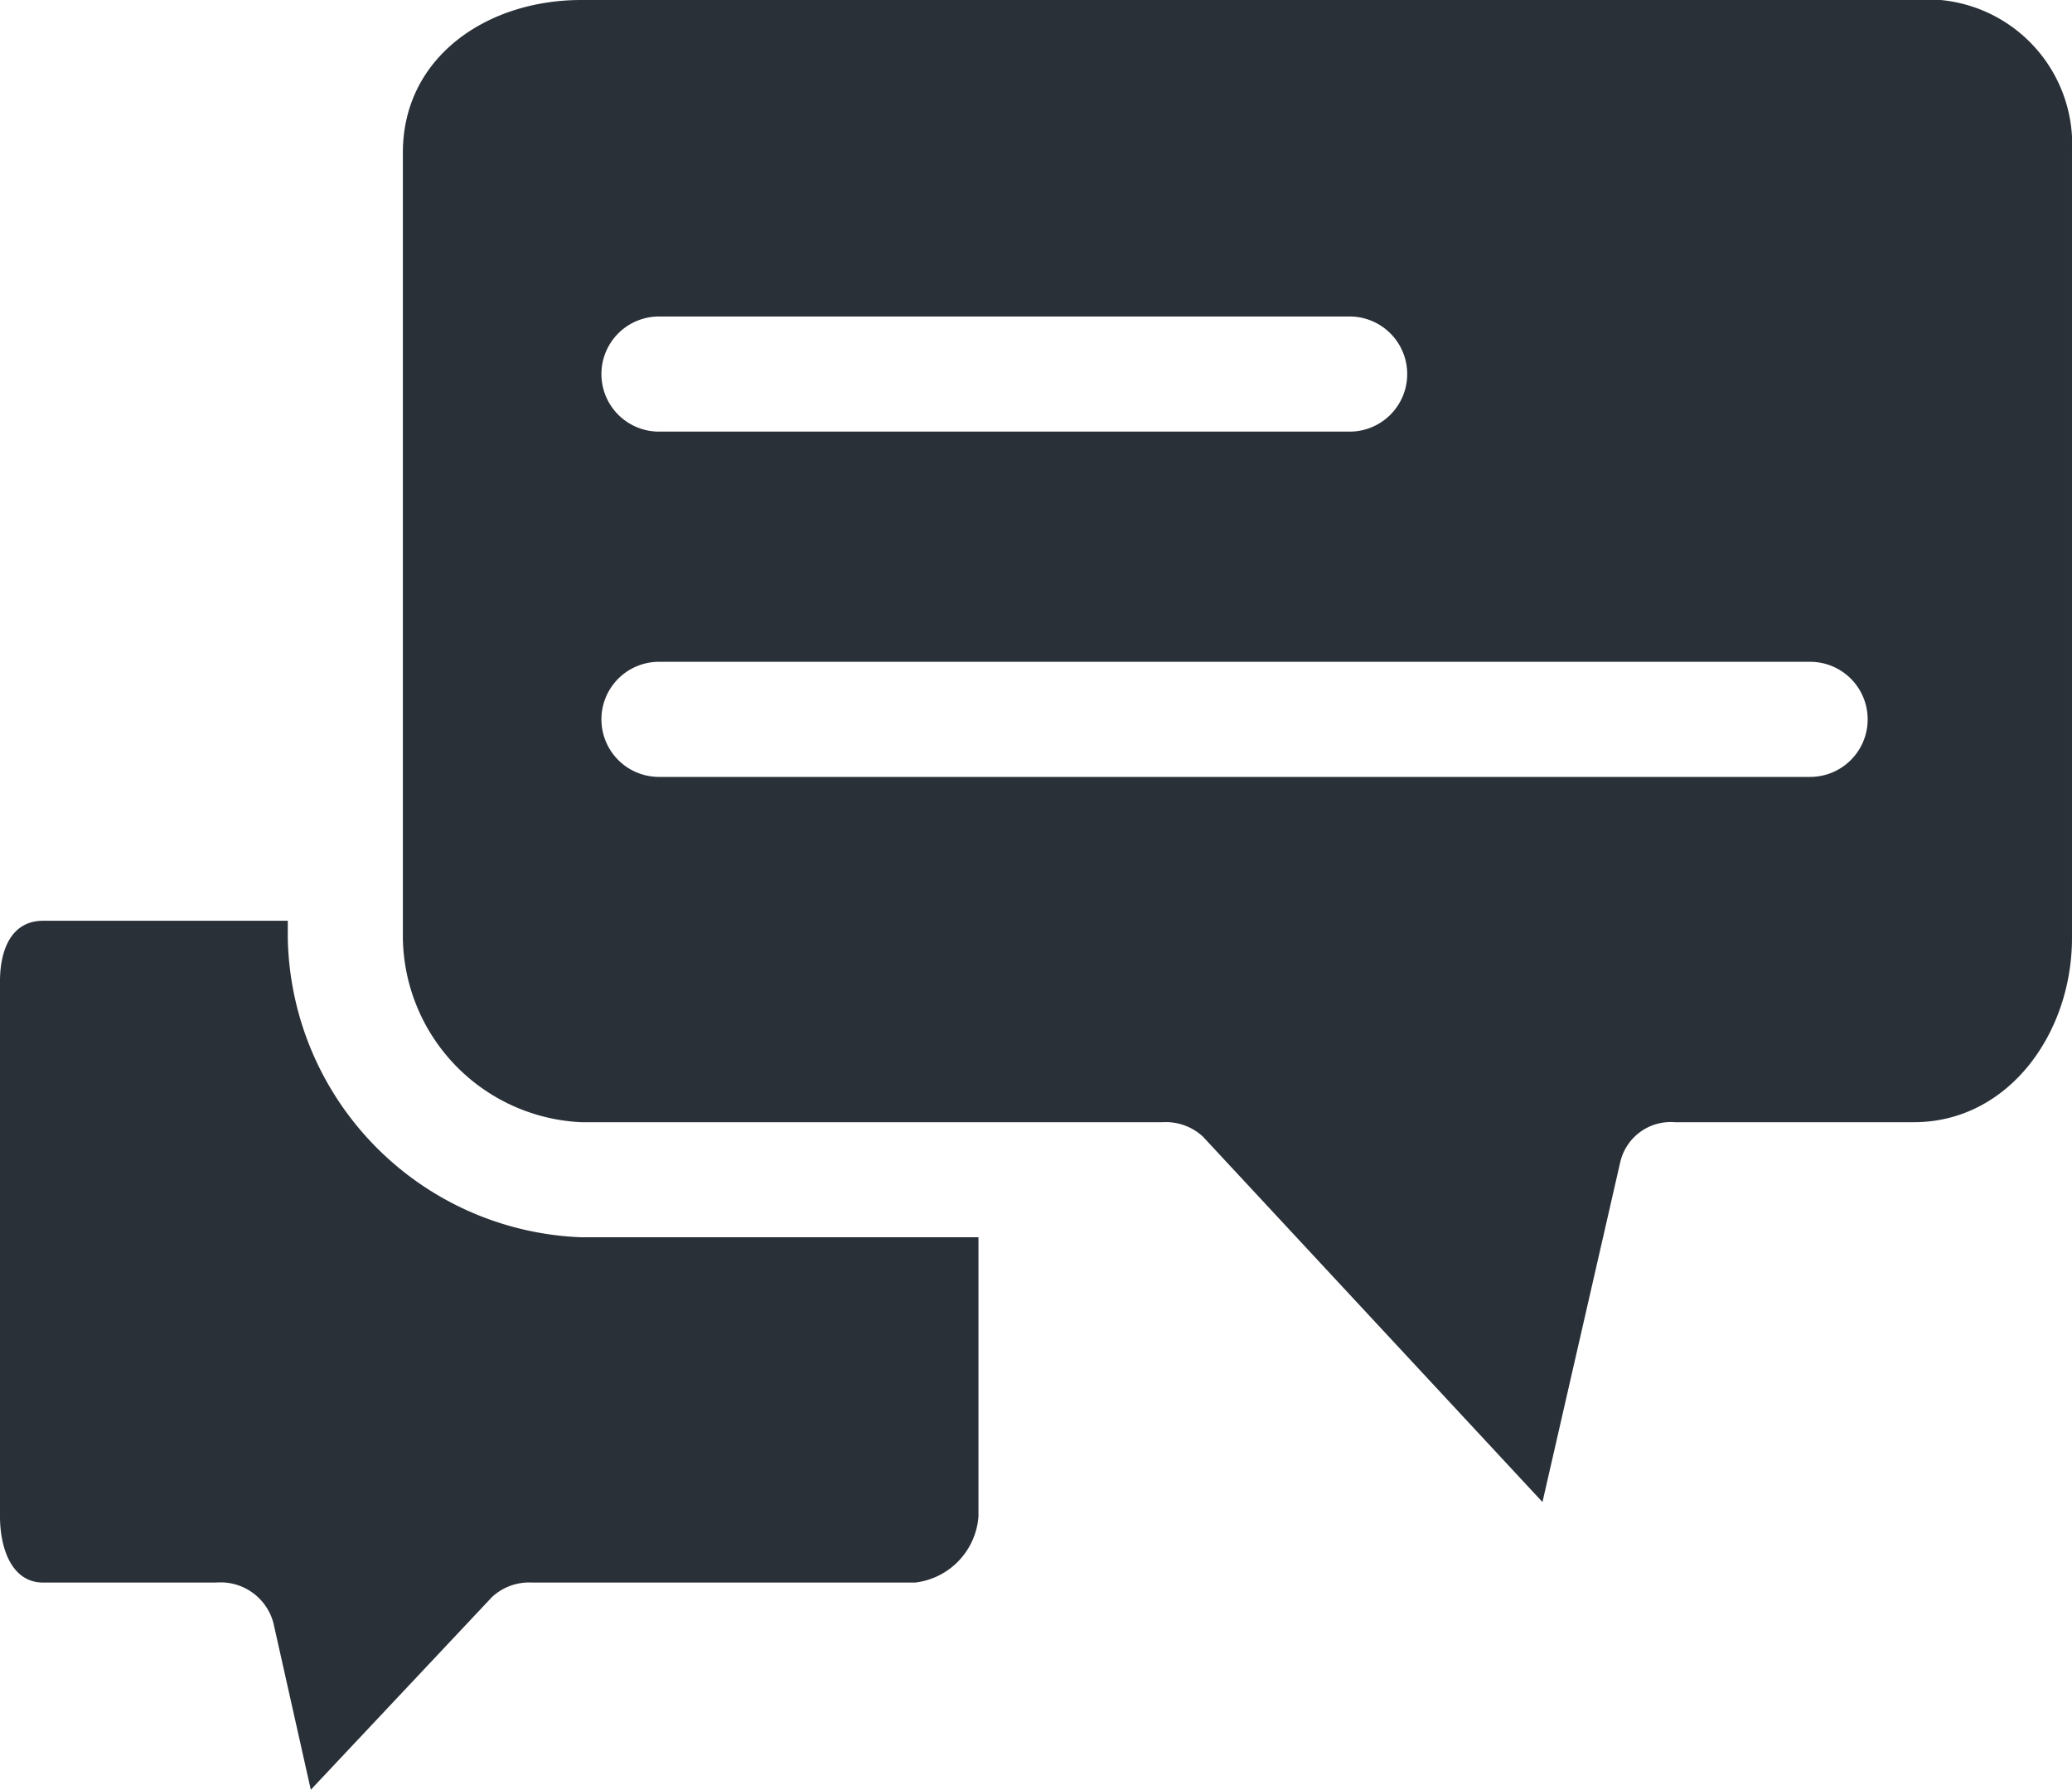
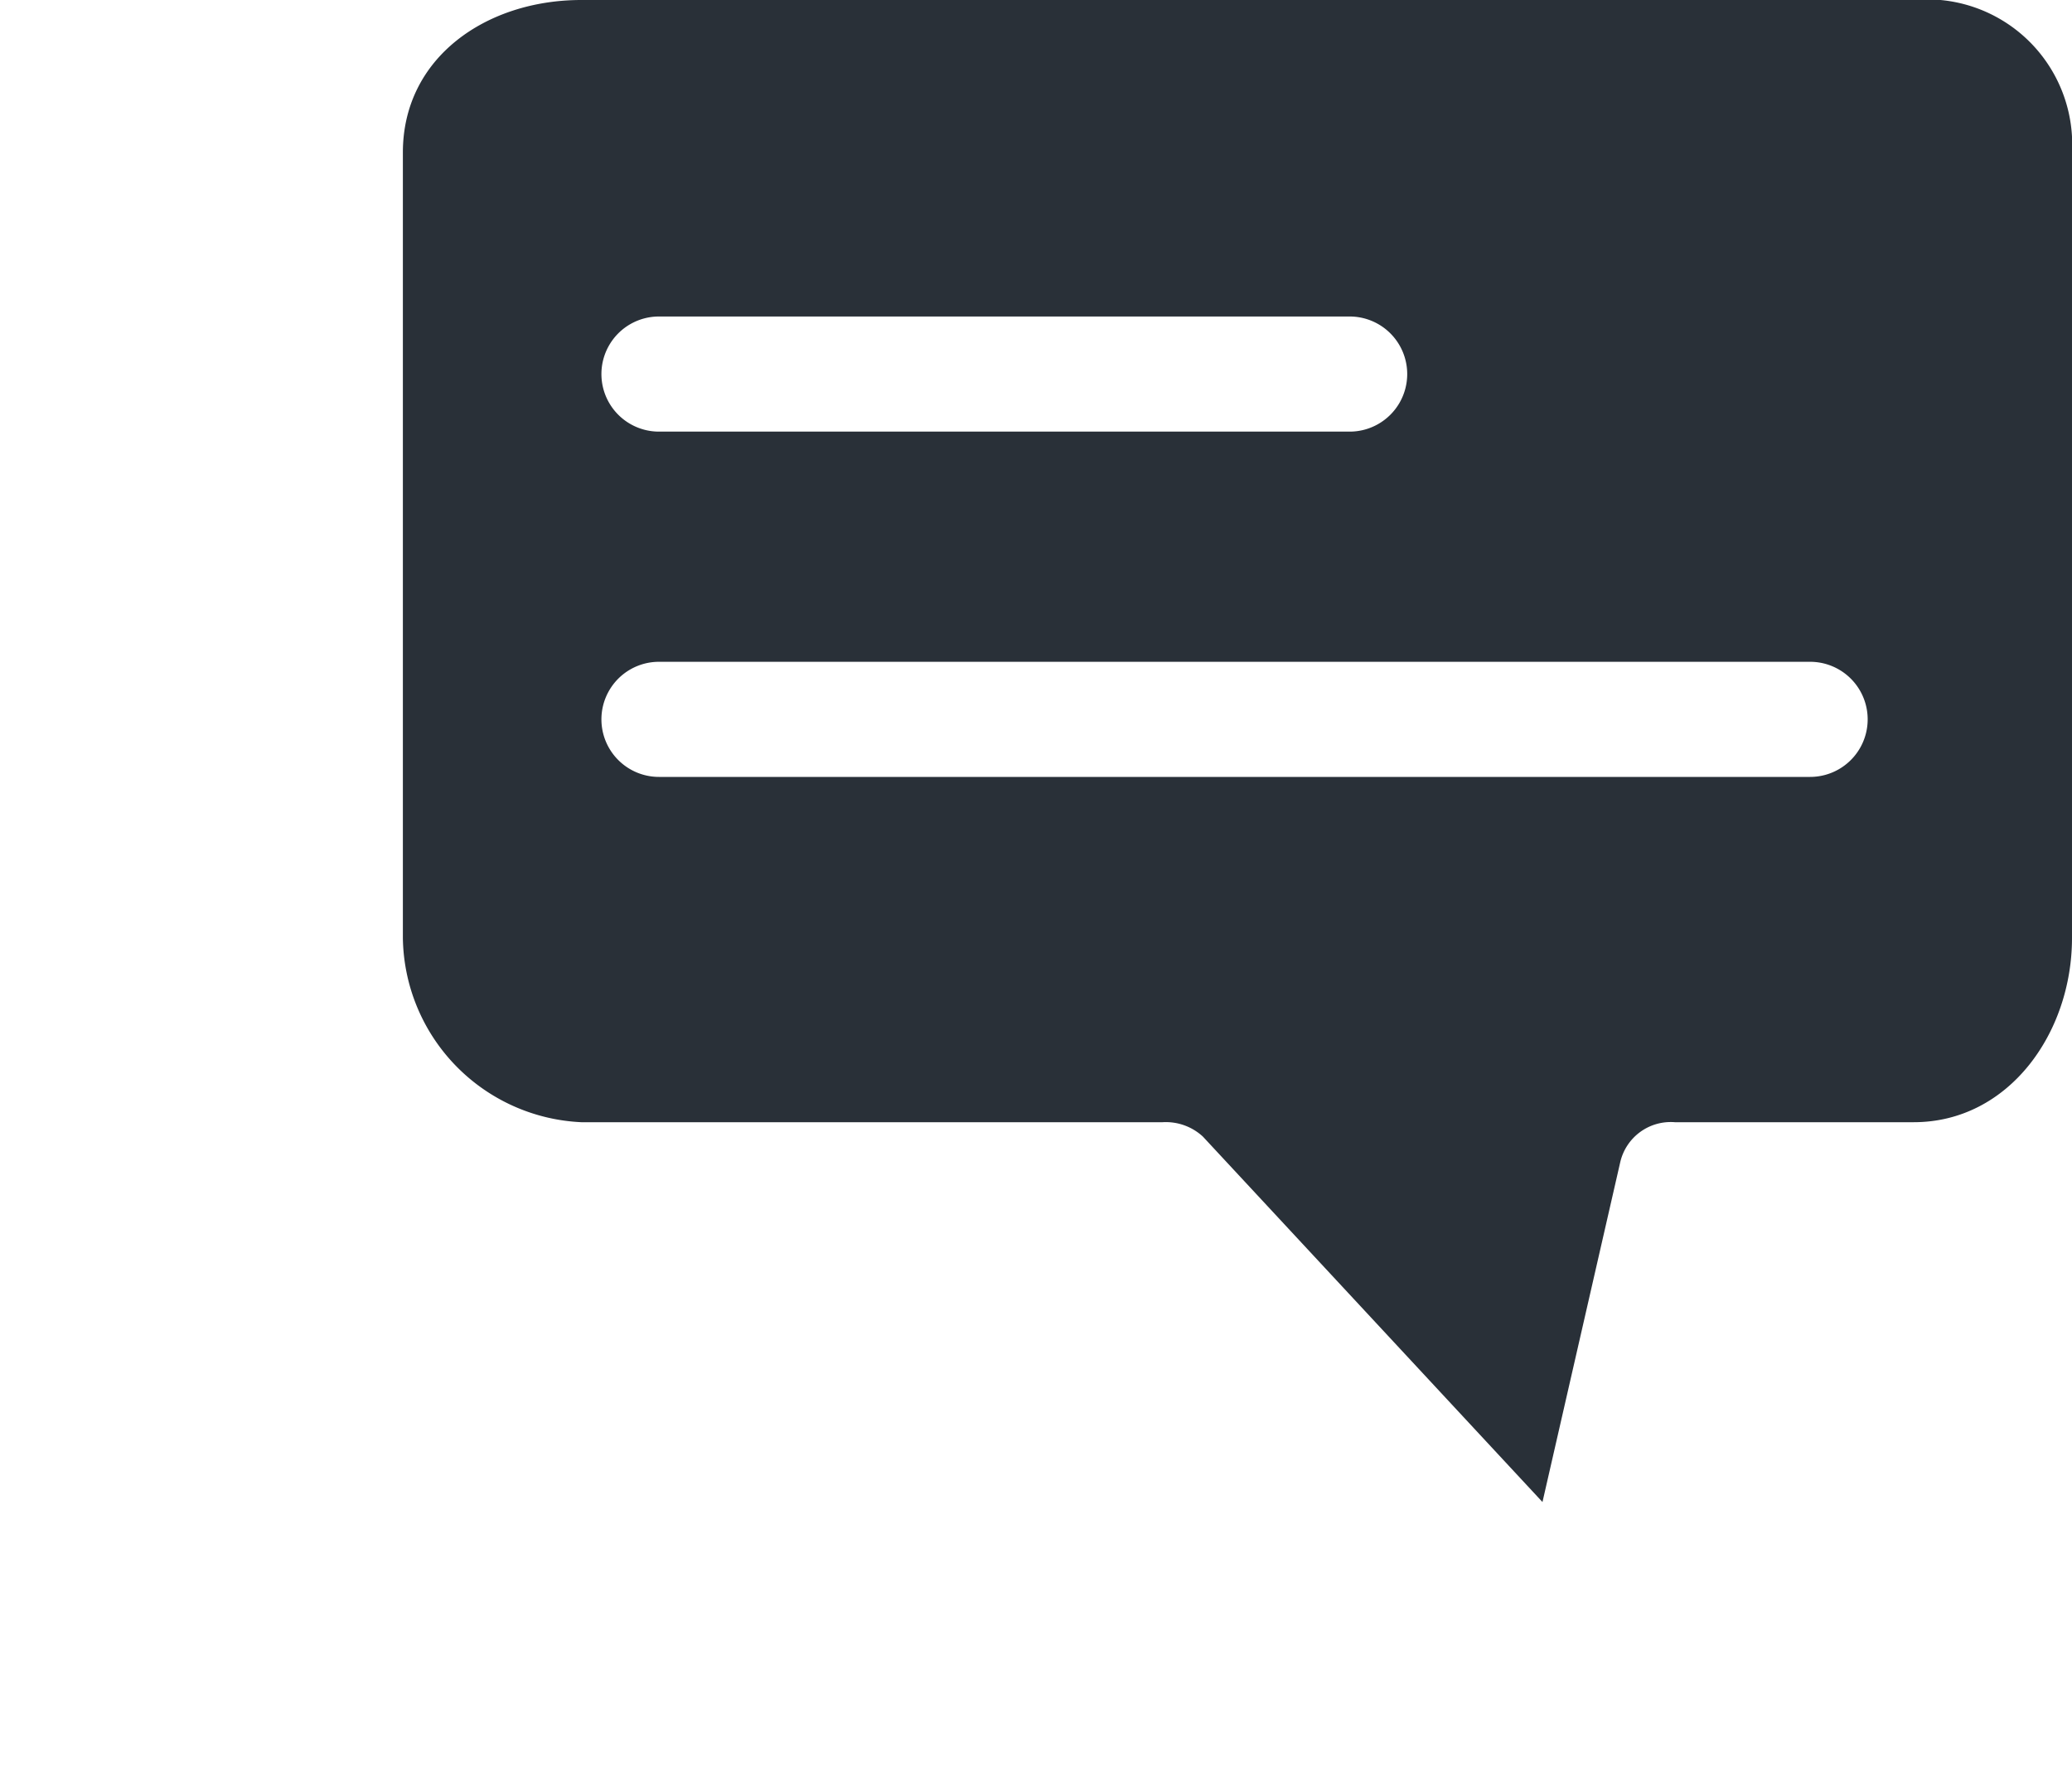
<svg xmlns="http://www.w3.org/2000/svg" width="48" height="41.466" viewBox="0 0 48 41.466">
  <defs>
    <style>.a{fill:#293038;}</style>
  </defs>
  <g transform="translate(0 -25.6)">
    <g transform="translate(0 25.6)">
      <g transform="translate(0 0)">
-         <path class="a" d="M6.667,193.183v-.4H1c-.733,0-1,.667-1,1.4v12.4c0,.733.267,1.533,1,1.533H5a1.267,1.267,0,0,1,1.333.933l.867,3.867,4.2-4.467a1.267,1.267,0,0,1,.933-.333H21.2a1.667,1.667,0,0,0,1.467-1.533v-6.467h-9.2A7.067,7.067,0,0,1,6.667,193.183Z" transform="translate(0 -171.45)" />
        <path class="a" d="M108.143,25.6H77.276c-2.2,0-4.133,1.333-4.133,3.533v18.2A4.333,4.333,0,0,0,77.276,51.6H90.743a1.266,1.266,0,0,1,.933.333L99.543,60.4l1.8-7.867a1.2,1.2,0,0,1,1.267-.933h5.533c2.2,0,3.667-2.067,3.667-4.267v-18.2A3.362,3.362,0,0,0,108.143,25.6ZM79.076,32.933h16a1.333,1.333,0,1,1,0,2.667h-16a1.333,1.333,0,1,1,0-2.667ZM105.743,43.6H79.076a1.333,1.333,0,1,1,0-2.667h26.667a1.333,1.333,0,1,1,0,2.667Z" transform="translate(-63.81 -25.6)" />
      </g>
    </g>
  </g>
</svg>